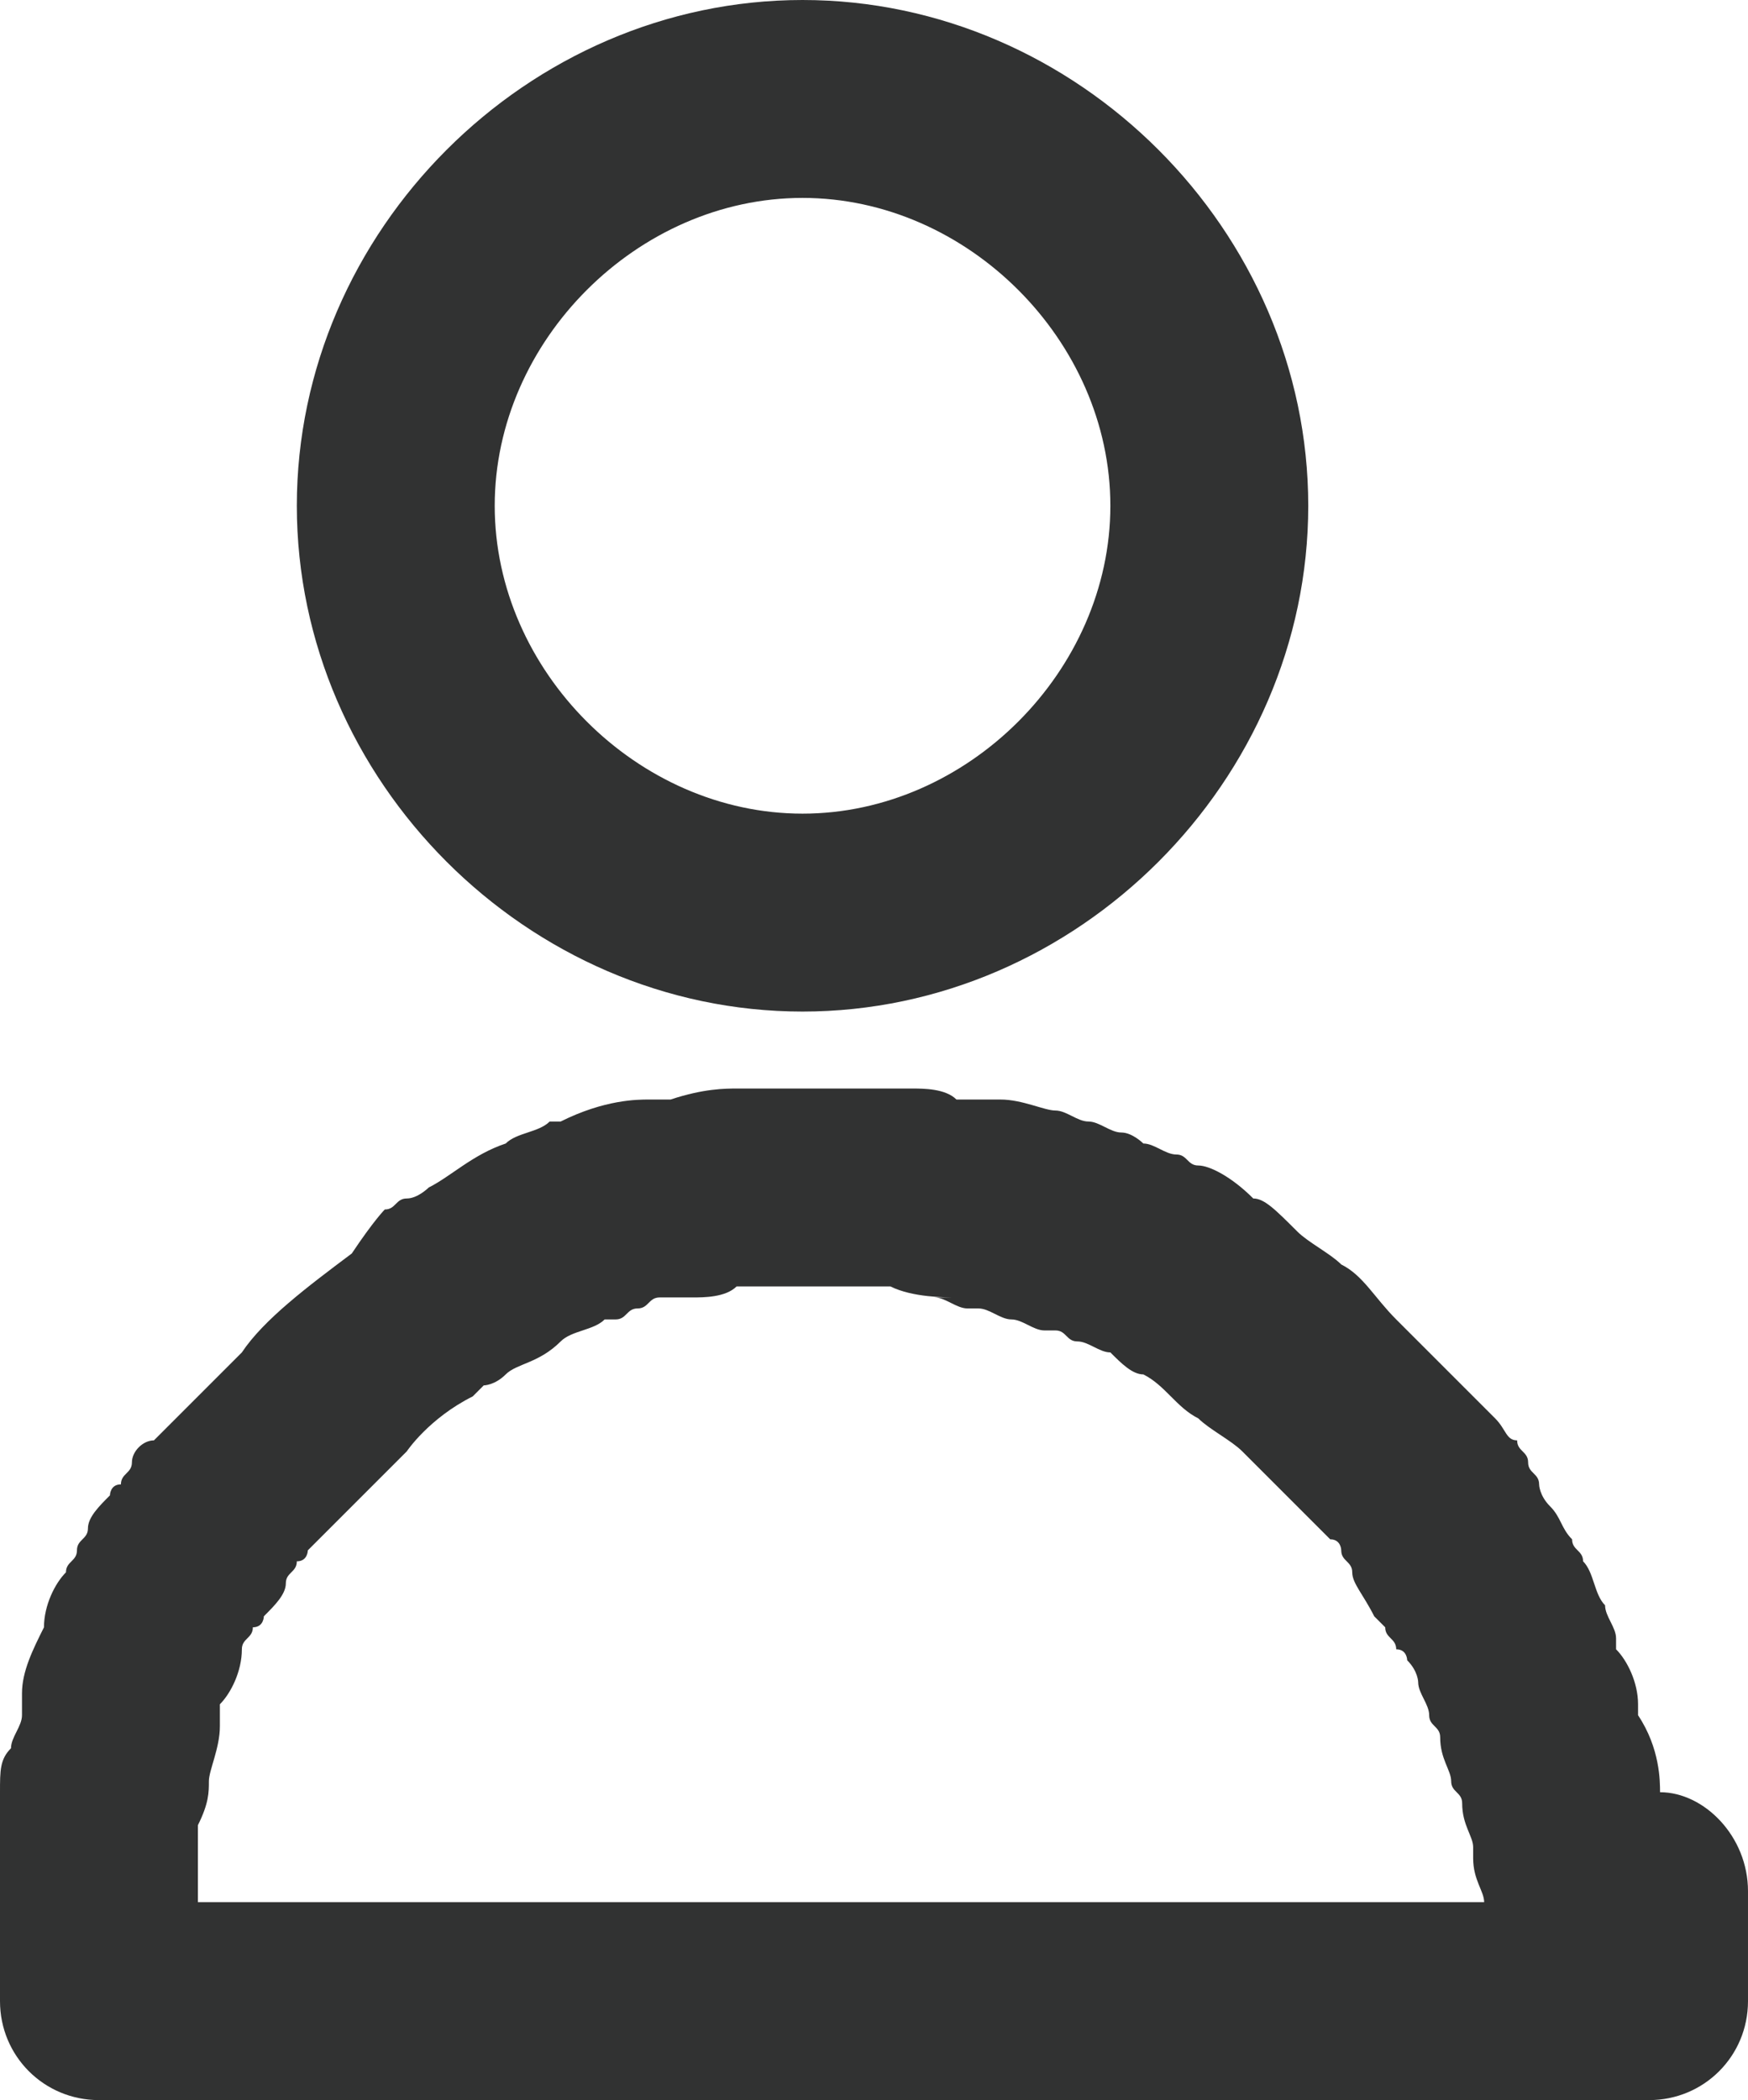
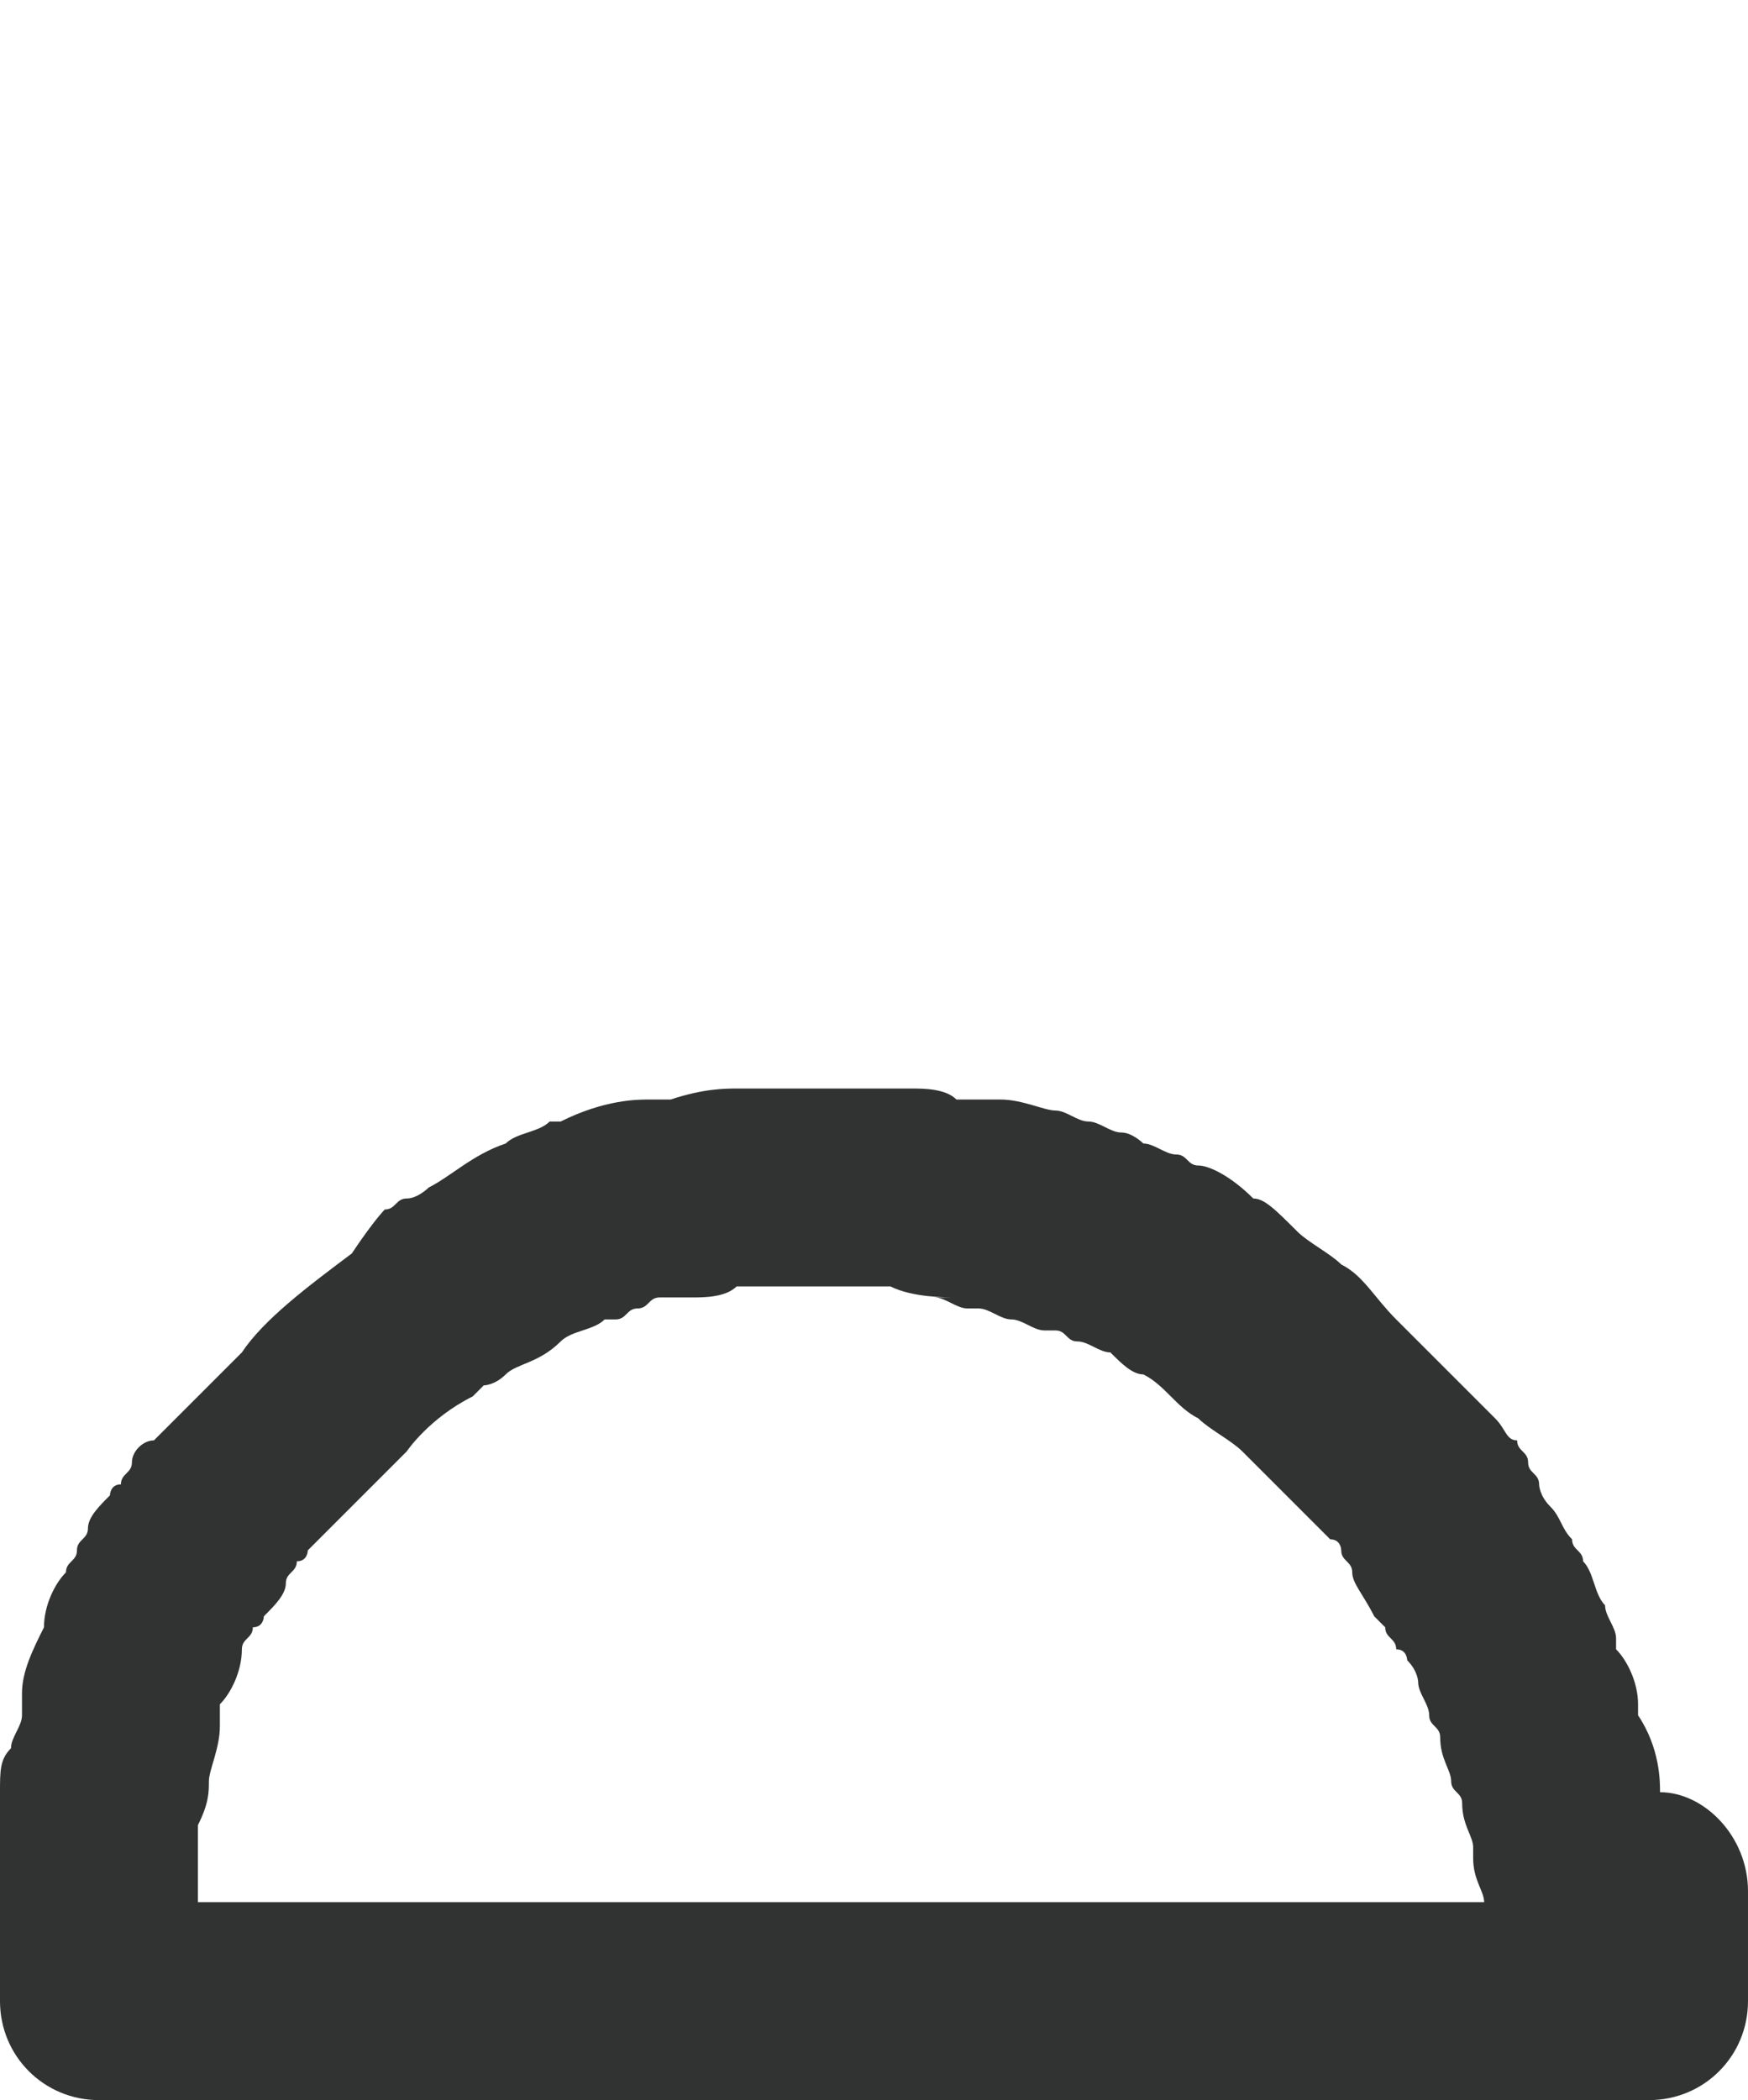
<svg xmlns="http://www.w3.org/2000/svg" version="1.1" id="Ebene_1" x="0px" y="0px" width="15.9px" height="19.1px" viewBox="0 0 15.9 19.1" style="enable-background:new 0 0 15.9 19.1;" xml:space="preserve">
  <style type="text/css">
	.st0{fill:#313232;}
</style>
  <g>
    <path class="st0" d="M15,19.1H0.9c-0.5,0-0.9-0.4-0.9-0.9v-1.9c0-0.2,0-0.3,0.1-0.4c0-0.1,0.1-0.2,0.1-0.3v-0.2   c0-0.2,0.1-0.4,0.2-0.6c0-0.2,0.1-0.4,0.2-0.5c0-0.1,0.1-0.1,0.1-0.2c0-0.1,0.1-0.1,0.1-0.2c0-0.1,0.1-0.2,0.2-0.3   c0,0,0-0.1,0.1-0.1c0-0.1,0.1-0.1,0.1-0.2c0-0.1,0.1-0.2,0.2-0.2l0.8-0.8c0.2-0.3,0.6-0.6,1-0.9C3.4,11.1,3.5,11,3.5,11   c0.1,0,0.1-0.1,0.2-0.1c0.1,0,0.2-0.1,0.2-0.1c0.2-0.1,0.4-0.3,0.7-0.4c0,0,0,0,0,0c0.1-0.1,0.3-0.1,0.4-0.2c0,0,0.1,0,0.1,0   C5.5,10,5.8,10,5.9,10h0.2c0.3-0.1,0.5-0.1,0.6-0.1h1.6c0.1,0,0.3,0,0.4,0.1l0.4,0c0.2,0,0.4,0.1,0.5,0.1c0.1,0,0.2,0.1,0.3,0.1   c0.1,0,0.2,0.1,0.3,0.1c0.1,0,0.2,0.1,0.2,0.1c0.1,0,0.2,0.1,0.3,0.1c0.1,0,0.1,0.1,0.2,0.1c0,0,0,0,0,0c0.1,0,0.3,0.1,0.5,0.3   c0.1,0,0.2,0.1,0.4,0.3c0.1,0.1,0.3,0.2,0.4,0.3c0.2,0.1,0.3,0.3,0.5,0.5l0.9,0.9c0.1,0.1,0.1,0.2,0.2,0.2c0,0.1,0.1,0.1,0.1,0.2   c0,0.1,0.1,0.1,0.1,0.2c0,0,0,0.1,0.1,0.2c0.1,0.1,0.1,0.2,0.2,0.3c0,0.1,0.1,0.1,0.1,0.2c0.1,0.1,0.1,0.3,0.2,0.4   c0,0.1,0.1,0.2,0.1,0.3c0,0,0,0.1,0,0.1c0.1,0.1,0.2,0.3,0.2,0.5c0,0,0,0,0,0.1c0.2,0.3,0.2,0.6,0.2,0.7v0c0.4,0,0.8,0.4,0.8,0.9v1   C15.9,18.7,15.5,19.1,15,19.1z M1.8,17.3h11.7c0-0.1-0.1-0.2-0.1-0.4c0,0,0,0,0-0.1c0-0.1-0.1-0.2-0.1-0.4c0-0.1-0.1-0.1-0.1-0.2   c0-0.1-0.1-0.2-0.1-0.4c0-0.1-0.1-0.1-0.1-0.2c0-0.1-0.1-0.2-0.1-0.3c0,0,0-0.1-0.1-0.2c0,0,0-0.1-0.1-0.1c0-0.1-0.1-0.1-0.1-0.2   c0,0,0,0-0.1-0.1c-0.1-0.2-0.2-0.3-0.2-0.4c0,0,0,0,0,0c0-0.1-0.1-0.1-0.1-0.2c0,0,0-0.1-0.1-0.1l-0.8-0.8   c-0.1-0.1-0.3-0.2-0.4-0.3c-0.2-0.1-0.3-0.3-0.5-0.4c-0.1,0-0.2-0.1-0.3-0.2c-0.1,0-0.2-0.1-0.3-0.1c-0.1,0-0.1-0.1-0.2-0.1   c0,0,0,0-0.1,0c-0.1,0-0.2-0.1-0.3-0.1c-0.1,0-0.2-0.1-0.3-0.1c0,0-0.1,0-0.1,0c-0.1,0-0.2-0.1-0.3-0.1H8.7c-0.1,0-0.4,0-0.6-0.1   H6.7c-0.1,0.1-0.3,0.1-0.4,0.1H6c-0.1,0-0.1,0.1-0.2,0.1c-0.1,0-0.1,0.1-0.2,0.1c0,0-0.1,0-0.1,0c-0.1,0.1-0.3,0.1-0.4,0.2   c-0.2,0.2-0.4,0.2-0.5,0.3c0,0,0,0,0,0c-0.1,0.1-0.2,0.1-0.2,0.1c0,0,0,0-0.1,0.1c-0.4,0.2-0.6,0.5-0.6,0.5c0,0-0.1,0.1-0.1,0.1   l-0.8,0.8c0,0,0,0.1-0.1,0.1c0,0.1-0.1,0.1-0.1,0.2c0,0.1-0.1,0.2-0.2,0.3c0,0,0,0.1-0.1,0.1c0,0.1-0.1,0.1-0.1,0.2c0,0,0,0,0,0   c0,0.2-0.1,0.4-0.2,0.5c0,0,0,0.1,0,0.1v0.1c0,0.2-0.1,0.4-0.1,0.5c0,0.1,0,0.2-0.1,0.4V17.3z M15.2,16.9L15.2,16.9   C15.2,16.9,15.2,16.9,15.2,16.9C15.2,16.9,15.2,16.9,15.2,16.9z M13.3,16C13.3,16,13.3,16,13.3,16C13.3,16,13.3,16,13.3,16z    M13.2,16C13.2,16,13.2,16,13.2,16C13.2,16,13.2,16,13.2,16z M13,15.4C13,15.4,13,15.4,13,15.4C13,15.4,13,15.4,13,15.4z    M14.6,14.8C14.6,14.8,14.6,14.8,14.6,14.8C14.6,14.8,14.6,14.8,14.6,14.8z M14.5,14.6C14.5,14.6,14.5,14.6,14.5,14.6   C14.5,14.6,14.5,14.6,14.5,14.6z M2.5,14.4L2.5,14.4L2.5,14.4z M12.5,14.4C12.5,14.4,12.5,14.4,12.5,14.4   C12.5,14.4,12.5,14.4,12.5,14.4z M14.2,14C14.2,14,14.2,14,14.2,14C14.2,14,14.2,14,14.2,14z M0.9,13.8L0.9,13.8L0.9,13.8z    M10.6,12.5C10.6,12.5,10.6,12.5,10.6,12.5C10.6,12.5,10.6,12.5,10.6,12.5z M4.4,12.5C4.4,12.5,4.4,12.5,4.4,12.5   C4.4,12.5,4.4,12.5,4.4,12.5z M5.1,12.1C5.1,12.1,5.1,12.1,5.1,12.1C5.1,12.1,5.1,12.1,5.1,12.1z M5.6,11.9   C5.6,11.9,5.6,11.9,5.6,11.9C5.6,11.9,5.6,11.9,5.6,11.9z M5.7,11.8C5.7,11.8,5.7,11.8,5.7,11.8C5.7,11.8,5.7,11.8,5.7,11.8z    M6.2,11.6C6.2,11.6,6.2,11.6,6.2,11.6C6.2,11.6,6.2,11.6,6.2,11.6z M6.9,11.5C6.9,11.5,6.9,11.5,6.9,11.5   C6.9,11.5,6.9,11.5,6.9,11.5z M3.5,11.1C3.5,11.1,3.5,11.1,3.5,11.1C3.5,11.1,3.5,11.1,3.5,11.1z M3.9,10.9   C3.9,10.9,3.9,10.9,3.9,10.9C3.9,10.9,3.9,10.9,3.9,10.9z M10.8,10.7C10.8,10.7,10.8,10.7,10.8,10.7C10.8,10.7,10.8,10.7,10.8,10.7   z M10.8,10.7L10.8,10.7L10.8,10.7z M10.3,10.5C10.3,10.5,10.3,10.5,10.3,10.5C10.3,10.5,10.3,10.5,10.3,10.5z M9.7,10.2   C9.7,10.2,9.7,10.2,9.7,10.2C9.7,10.2,9.7,10.2,9.7,10.2z M8.9,10.2C8.9,10.2,8.9,10.2,8.9,10.2C8.9,10.2,8.9,10.2,8.9,10.2z    M9.4,10.1C9.4,10.1,9.4,10.1,9.4,10.1C9.4,10.1,9.4,10.1,9.4,10.1z" />
  </g>
  <g>
-     <path class="st0" d="M7.3,9.2c-2.5,0-4.6-2.1-4.6-4.6C2.7,2.1,4.8,0,7.3,0s4.6,2.1,4.6,4.6C11.9,7.1,9.8,9.2,7.3,9.2z M7.3,1.8   c-1.5,0-2.8,1.3-2.8,2.8s1.3,2.8,2.8,2.8c1.5,0,2.8-1.3,2.8-2.8S8.8,1.8,7.3,1.8z" />
-   </g>
+     </g>
</svg>